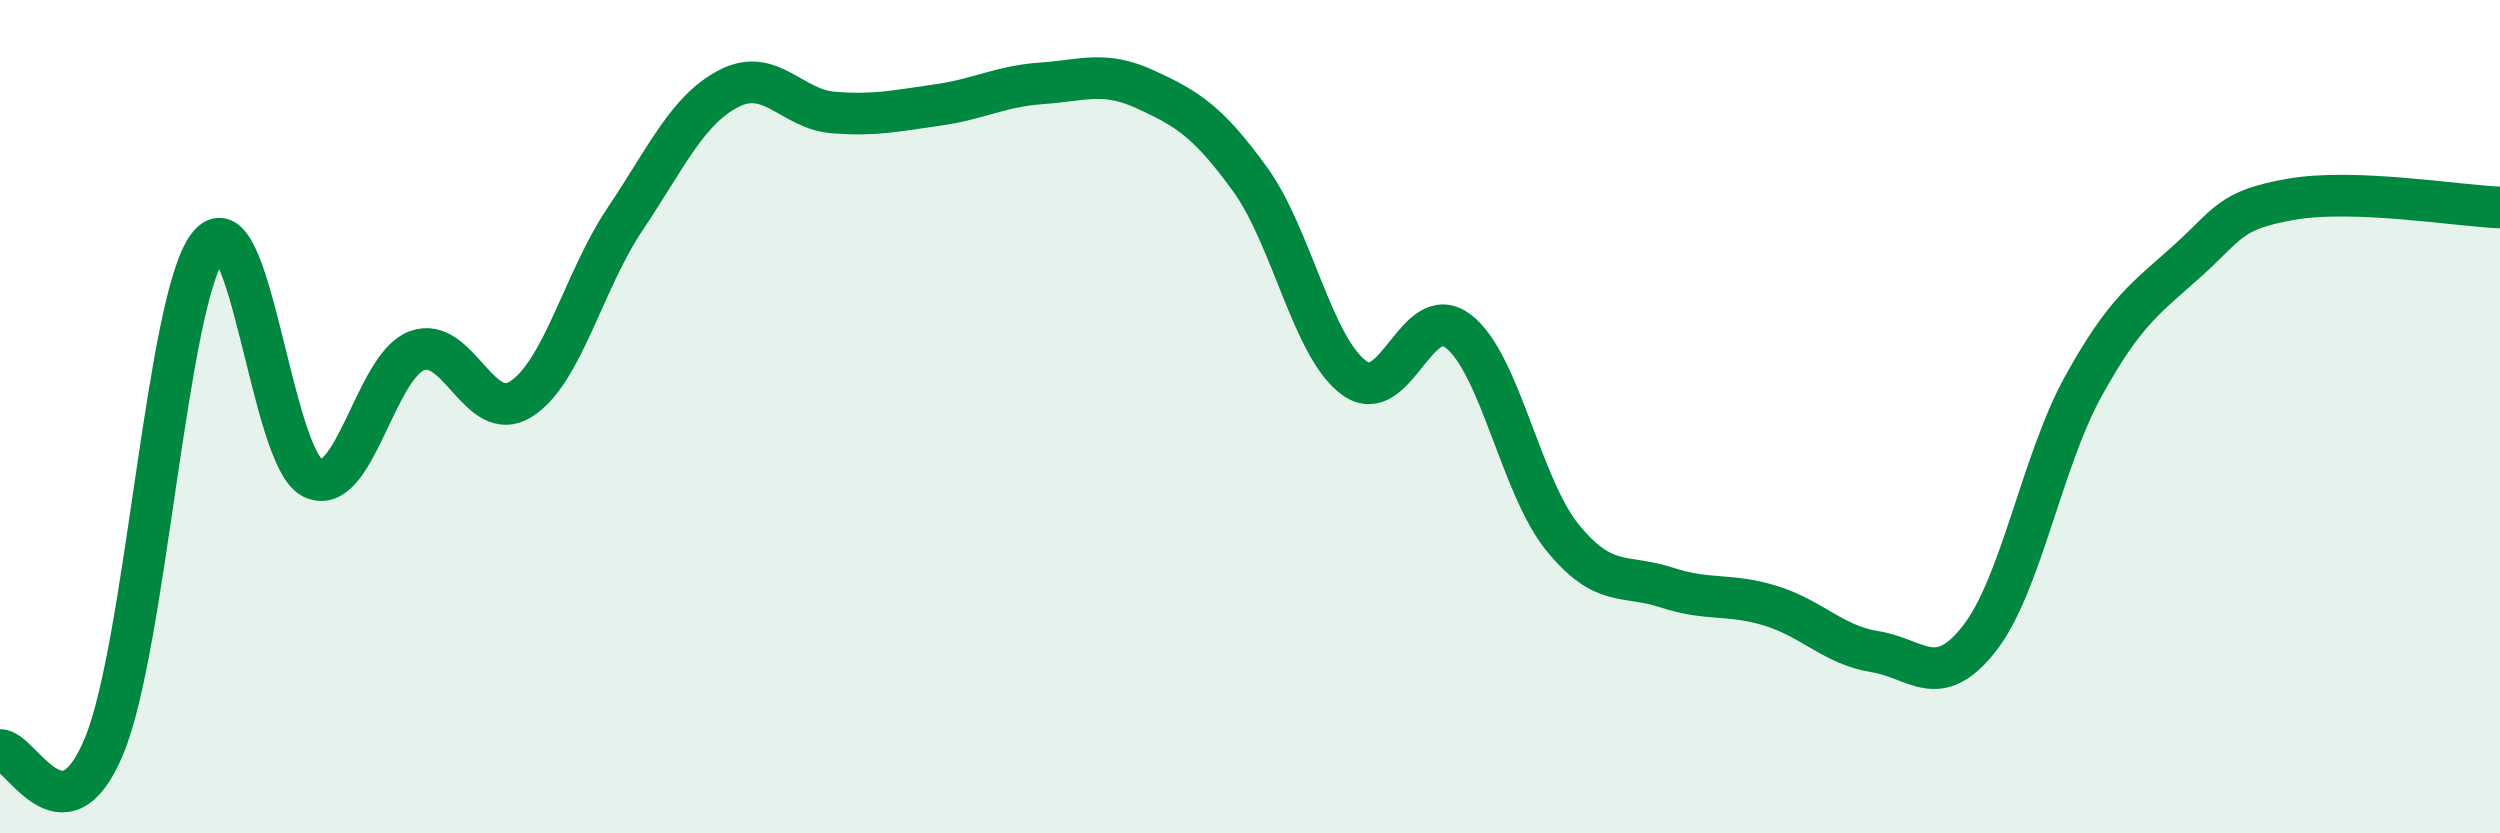
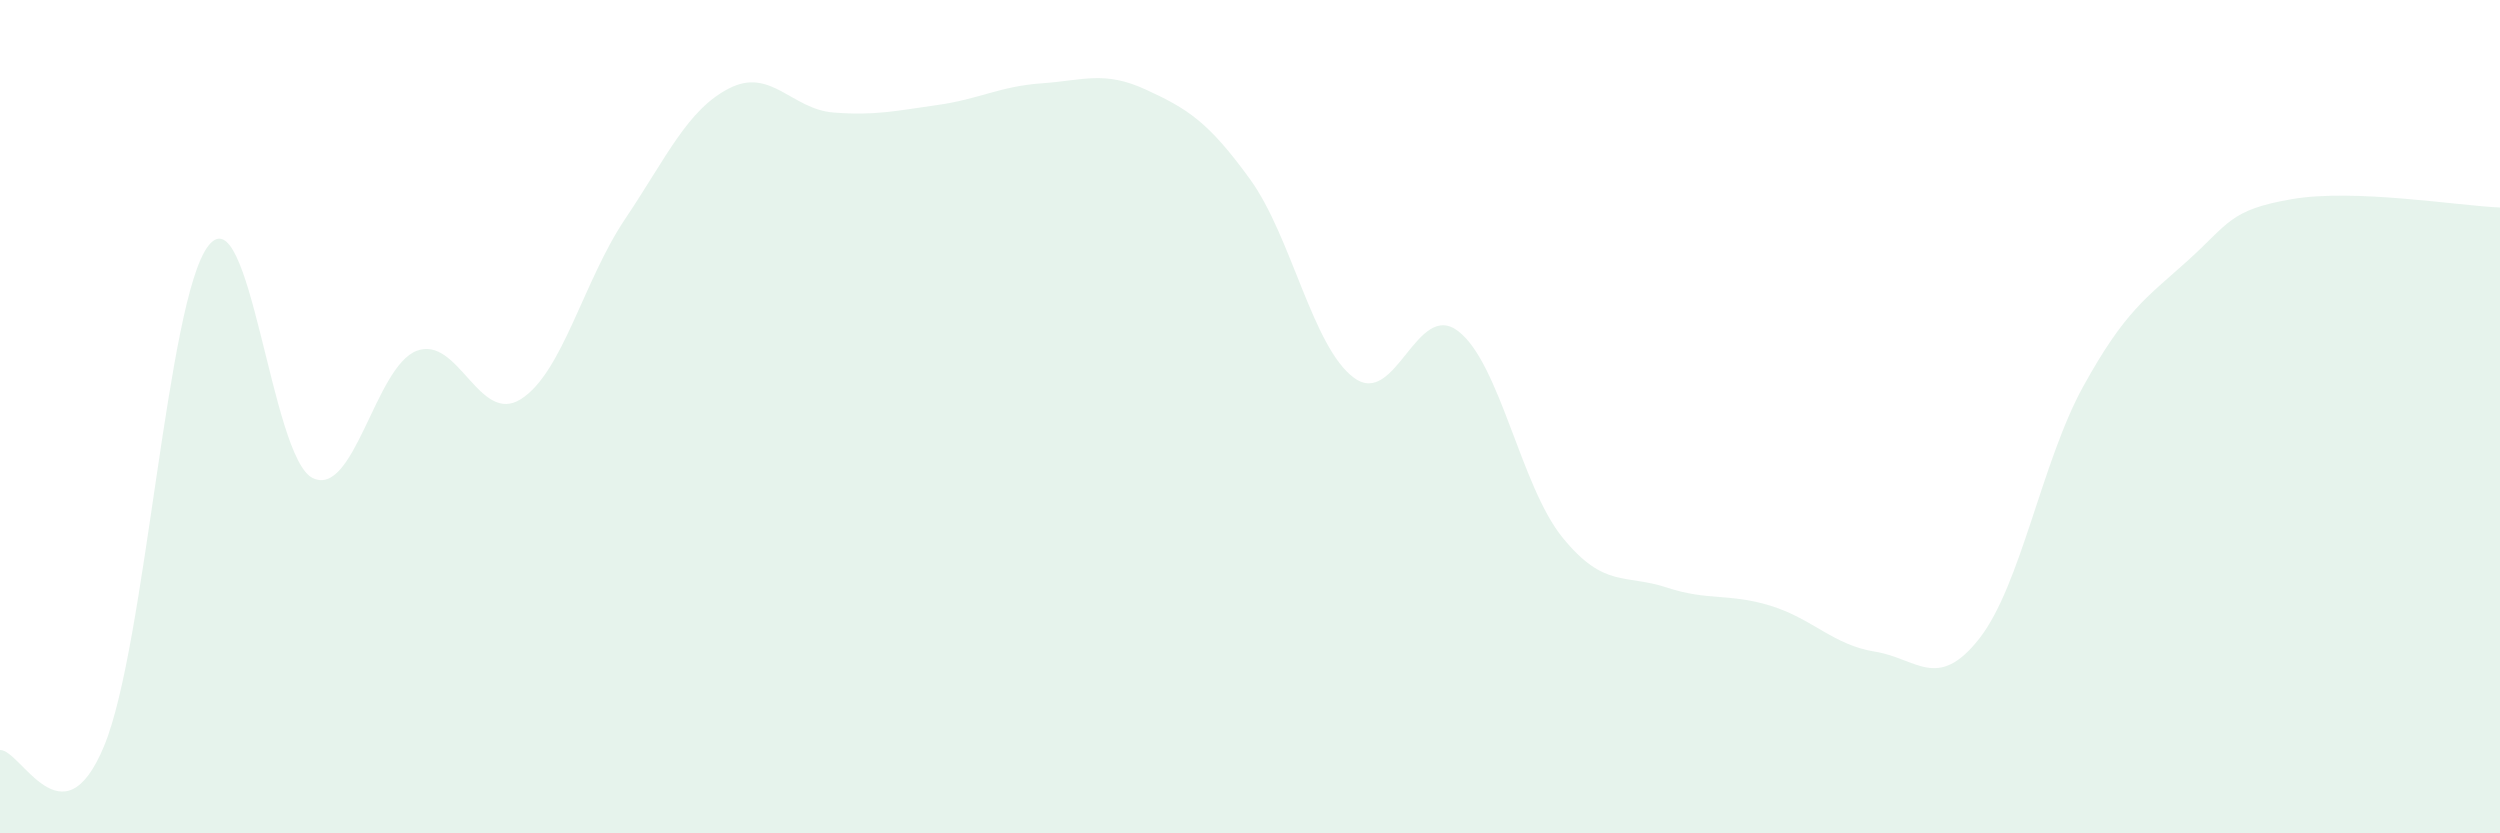
<svg xmlns="http://www.w3.org/2000/svg" width="60" height="20" viewBox="0 0 60 20">
  <path d="M 0,18 C 0.5,17.98 1.5,20.32 2.5,17.9 C 3.5,15.48 4,7.19 5,5.9 C 6,4.61 6.5,10.97 7.5,11.47 C 8.5,11.97 9,8.8 10,8.42 C 11,8.04 11.5,10.21 12.5,9.58 C 13.5,8.95 14,6.75 15,5.26 C 16,3.77 16.5,2.63 17.5,2.12 C 18.5,1.61 19,2.62 20,2.7 C 21,2.78 21.5,2.66 22.5,2.52 C 23.5,2.38 24,2.07 25,2 C 26,1.93 26.5,1.69 27.5,2.15 C 28.5,2.61 29,2.92 30,4.3 C 31,5.68 31.5,8.34 32.5,9.07 C 33.5,9.8 34,7.18 35,7.95 C 36,8.72 36.5,11.67 37.5,12.9 C 38.5,14.13 39,13.77 40,14.1 C 41,14.43 41.5,14.23 42.5,14.54 C 43.5,14.85 44,15.48 45,15.64 C 46,15.8 46.5,16.6 47.5,15.33 C 48.5,14.06 49,11.08 50,9.27 C 51,7.46 51.5,7.16 52.5,6.26 C 53.5,5.36 53.5,5.04 55,4.78 C 56.5,4.52 59,4.94 60,4.98L60 20L0 20Z" fill="#008740" opacity="0.1" stroke-linecap="round" stroke-linejoin="round" />
-   <path d="M 0,18 C 0.5,17.98 1.5,20.32 2.5,17.9 C 3.5,15.48 4,7.19 5,5.9 C 6,4.61 6.5,10.97 7.5,11.47 C 8.5,11.97 9,8.8 10,8.42 C 11,8.04 11.5,10.21 12.5,9.58 C 13.5,8.95 14,6.75 15,5.26 C 16,3.77 16.5,2.63 17.5,2.12 C 18.5,1.61 19,2.62 20,2.7 C 21,2.78 21.5,2.66 22.5,2.52 C 23.5,2.38 24,2.07 25,2 C 26,1.93 26.5,1.69 27.5,2.15 C 28.5,2.61 29,2.92 30,4.3 C 31,5.68 31.5,8.34 32.5,9.07 C 33.5,9.8 34,7.18 35,7.95 C 36,8.72 36.5,11.67 37.5,12.9 C 38.5,14.13 39,13.77 40,14.1 C 41,14.43 41.5,14.23 42.5,14.54 C 43.5,14.85 44,15.48 45,15.64 C 46,15.8 46.5,16.6 47.5,15.33 C 48.5,14.06 49,11.08 50,9.27 C 51,7.46 51.5,7.16 52.5,6.26 C 53.5,5.36 53.5,5.04 55,4.78 C 56.5,4.52 59,4.94 60,4.98" stroke="#008740" stroke-width="1" fill="none" stroke-linecap="round" stroke-linejoin="round" />
</svg>